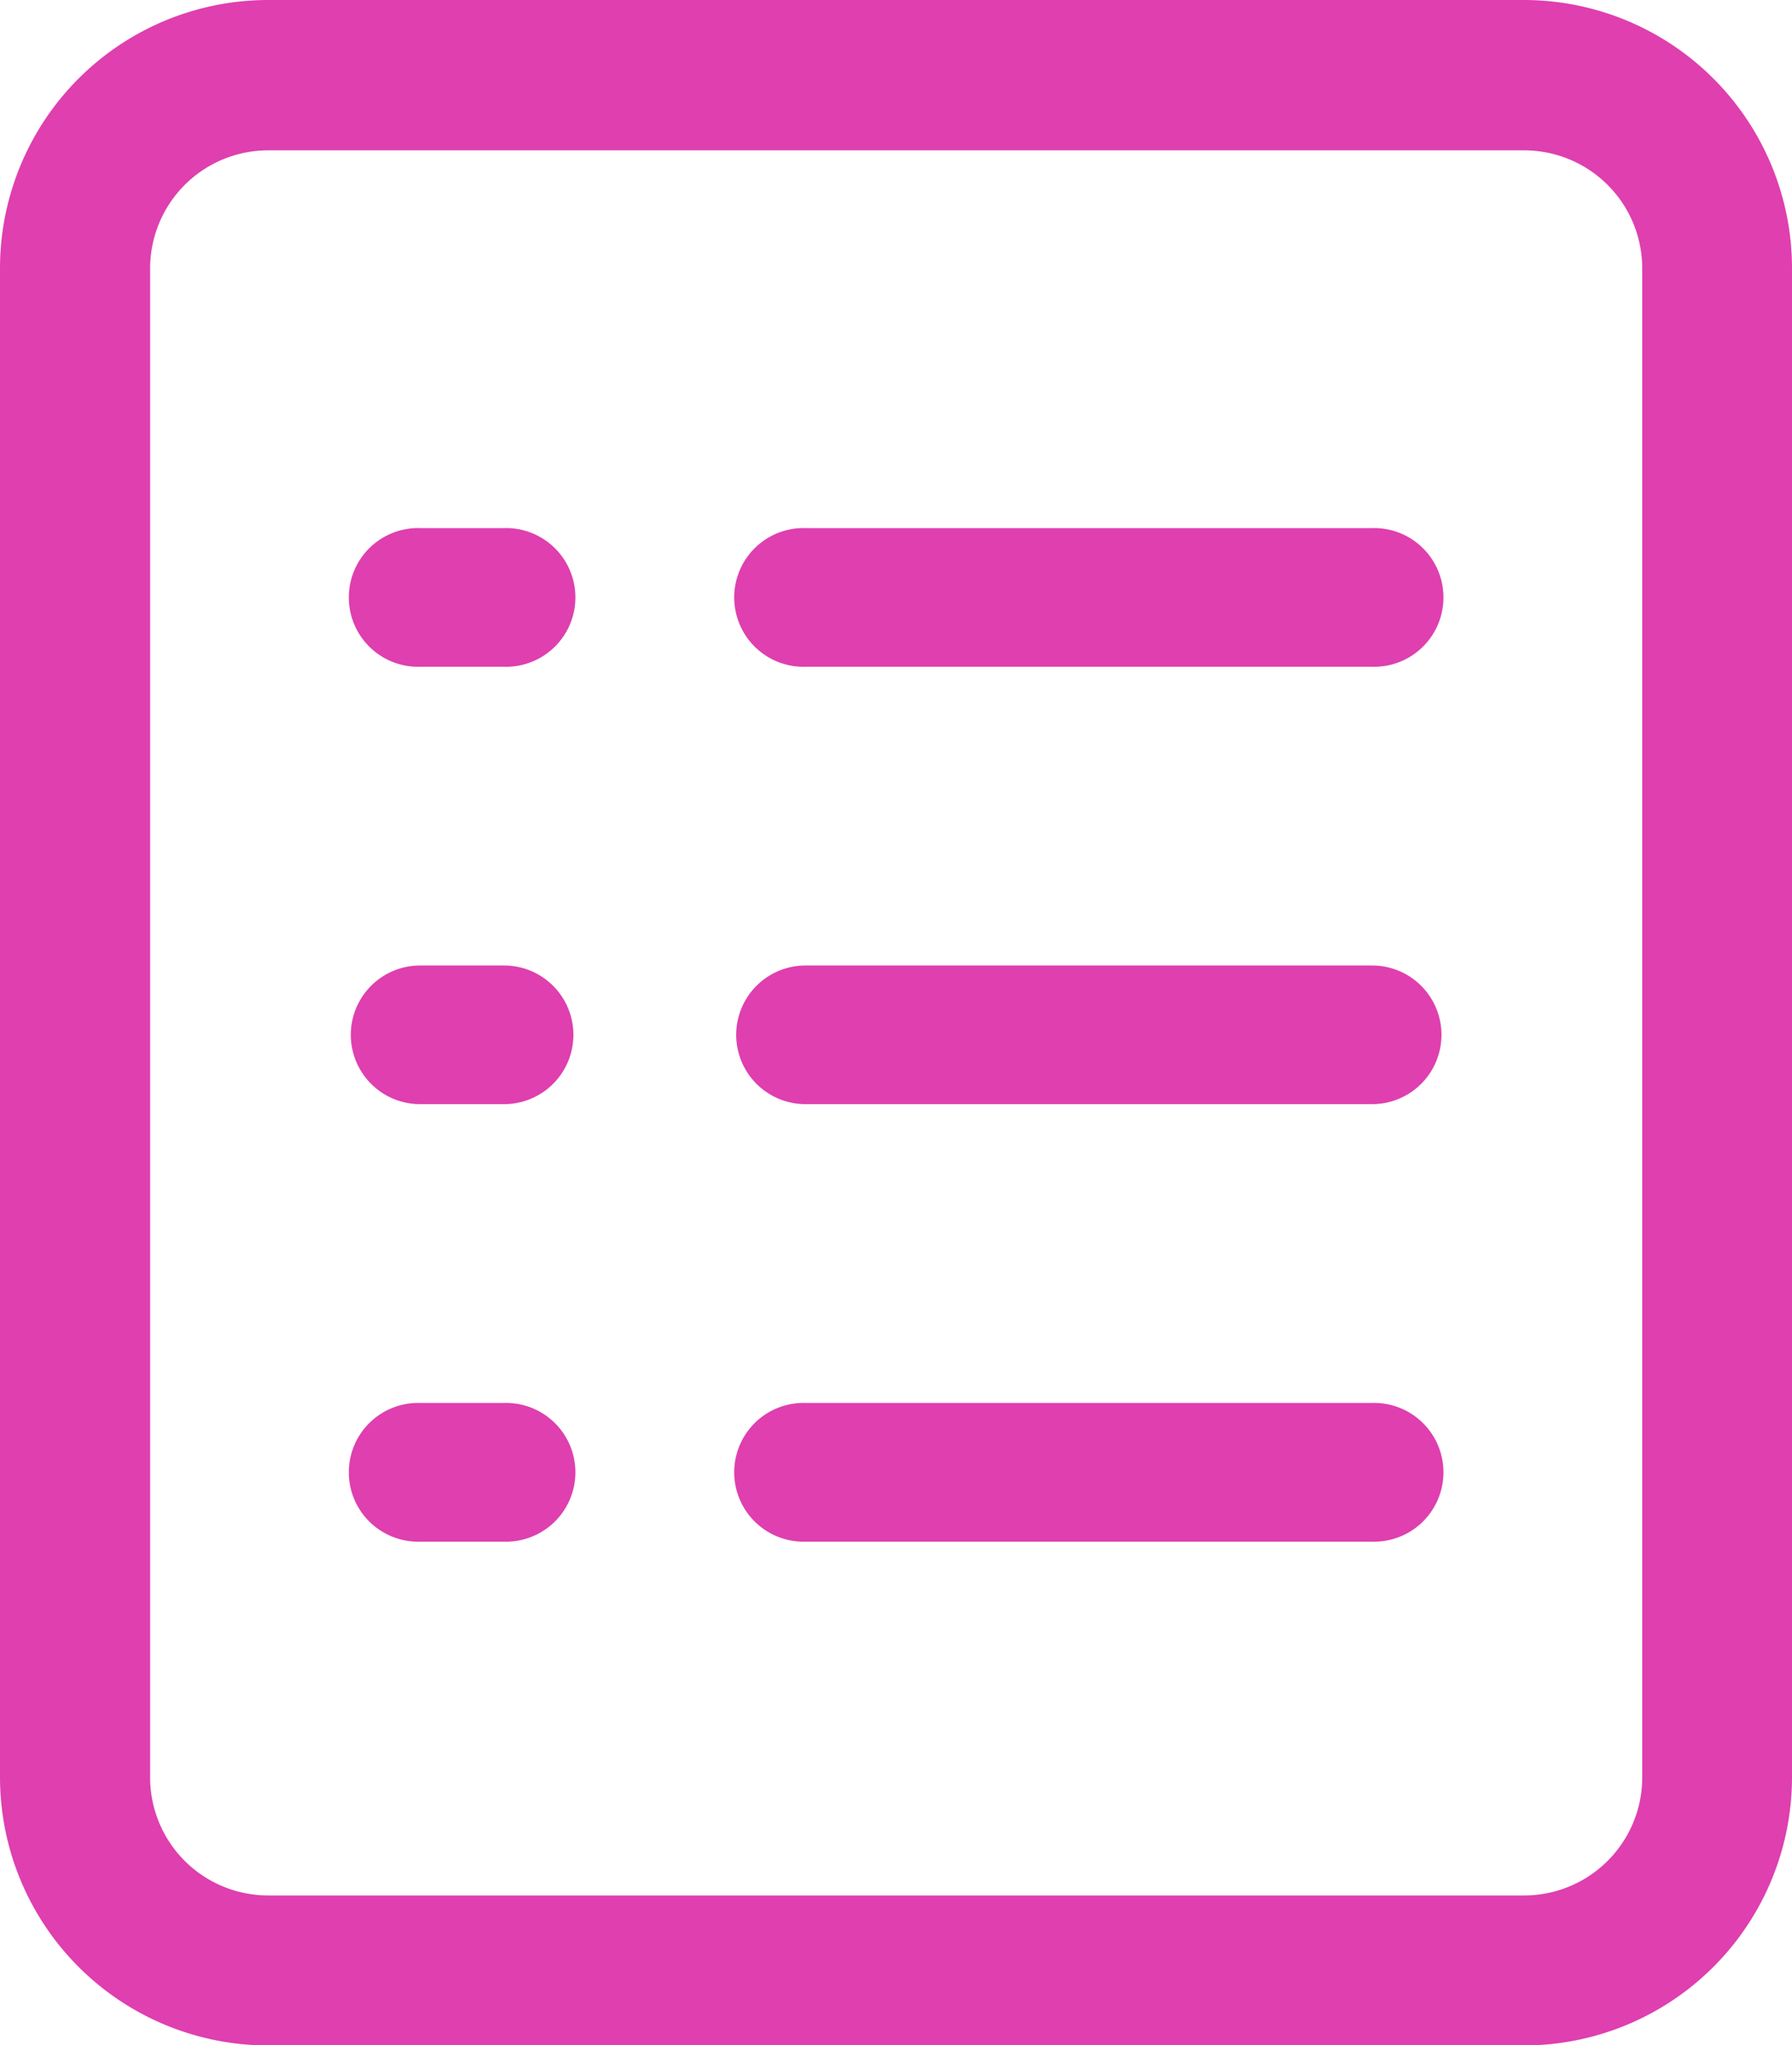
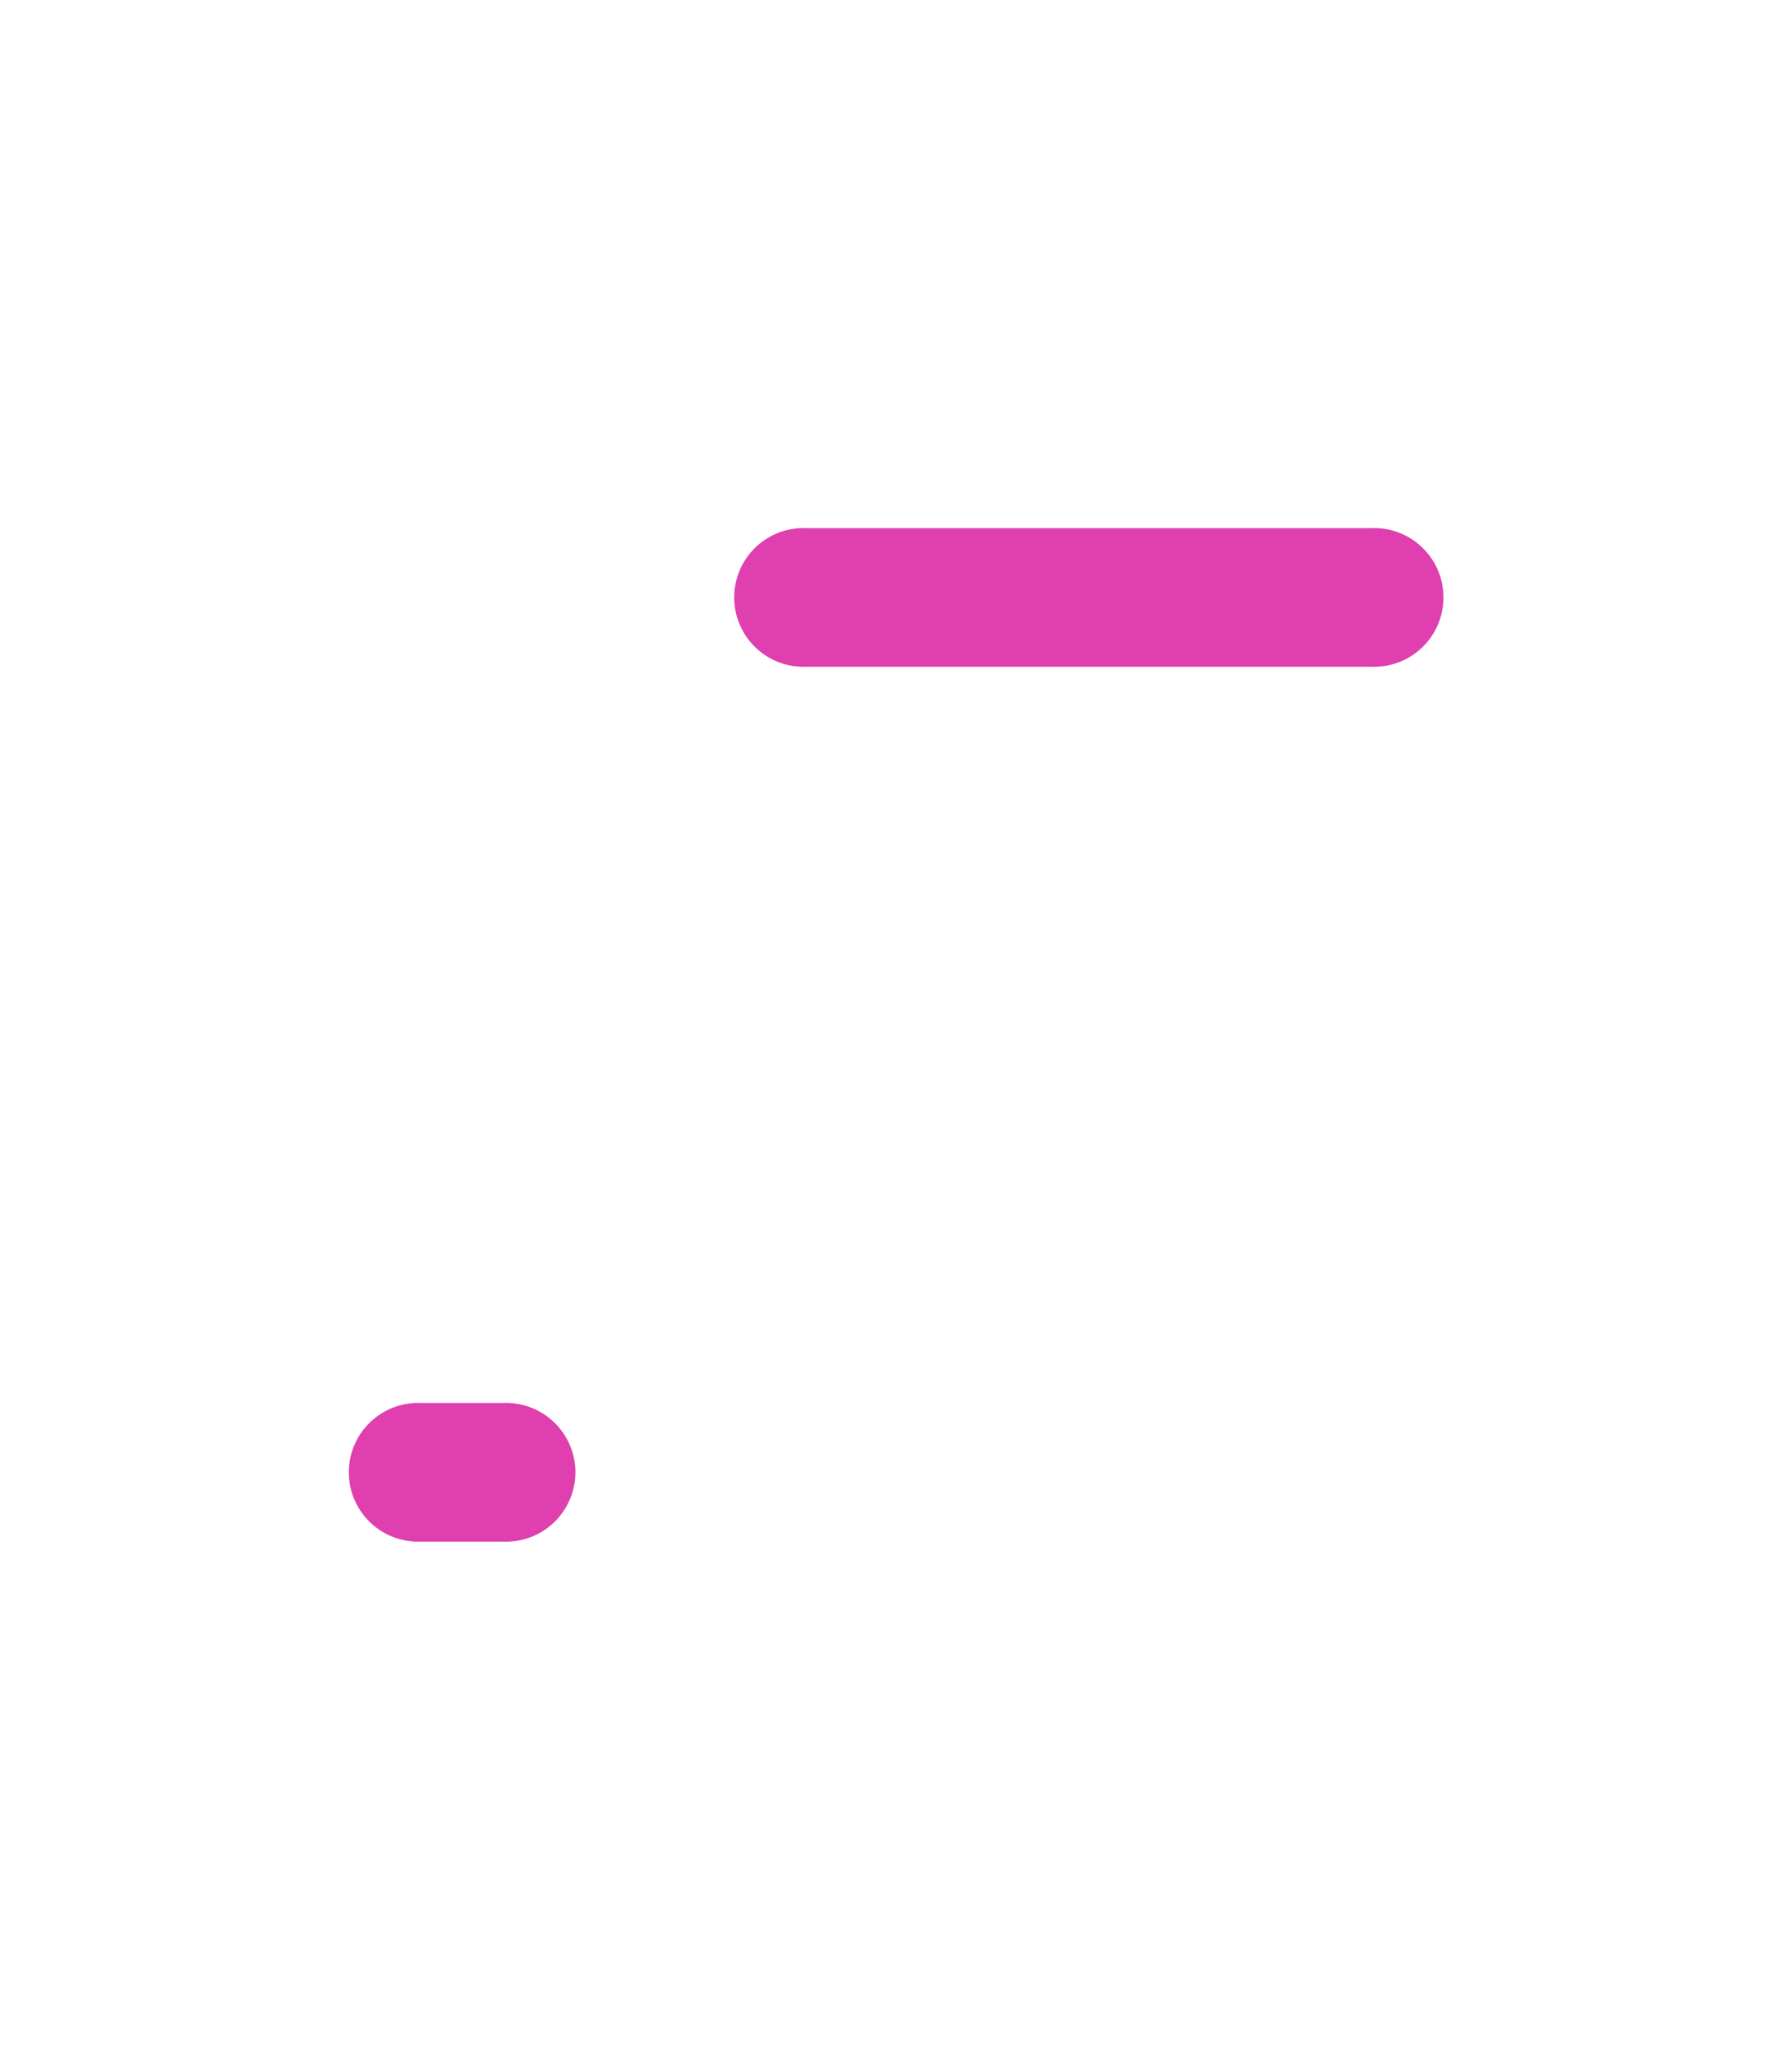
<svg xmlns="http://www.w3.org/2000/svg" width="20.078" height="22.908" viewBox="0 0 20.078 22.908">
  <g id="noun-details-1251527" transform="translate(-13.7 -8.47)">
-     <path id="Tracciato_23921" data-name="Tracciato 23921" d="M33.478,11.475A2.705,2.705,0,0,0,30.773,8.77H16.705A2.705,2.705,0,0,0,14,11.475v16.9a2.705,2.705,0,0,0,2.705,2.705H30.773a2.705,2.705,0,0,0,2.705-2.705ZM32.4,28.373A1.623,1.623,0,0,1,30.773,30H16.705a1.623,1.623,0,0,1-1.623-1.623v-16.9a1.623,1.623,0,0,1,1.623-1.623H30.773A1.623,1.623,0,0,1,32.4,11.475Z" fill="#df3faf" stroke="#df3faf" stroke-width="0.6" />
    <g id="Raggruppa_1734" data-name="Raggruppa 1734" transform="translate(17.93 14.685)">
-       <path id="Tracciato_23922" data-name="Tracciato 23922" d="M26.818,48.5h-.941a.476.476,0,1,0,0,.953h.941a.476.476,0,1,0,0-.953Z" transform="translate(-25.4 -43.601)" fill="#df3faf" stroke="#df3faf" stroke-width="0.6" />
-       <path id="Tracciato_23923" data-name="Tracciato 23923" d="M46.115,48.5H39.767a.476.476,0,1,0,0,.953h6.349a.476.476,0,1,0,0-.953Z" transform="translate(-34.972 -43.601)" fill="#df3faf" stroke="#df3faf" stroke-width="0.6" />
-       <path id="Tracciato_23924" data-name="Tracciato 23924" d="M26.818,30.5h-.941a.477.477,0,1,0,0,.953h.941a.477.477,0,1,0,0-.953Z" transform="translate(-25.4 -30.5)" fill="#df3faf" stroke="#df3faf" stroke-width="0.6" />
      <path id="Tracciato_23925" data-name="Tracciato 23925" d="M46.115,30.5H39.767a.477.477,0,1,0,0,.953h6.349a.477.477,0,1,0,0-.953Z" transform="translate(-34.972 -30.5)" fill="#df3faf" stroke="#df3faf" stroke-width="0.6" />
-       <path id="Tracciato_23926" data-name="Tracciato 23926" d="M26.818,66.5h-.941a.477.477,0,1,0,0,.953h.941a.477.477,0,1,0,0-.953Z" transform="translate(-25.4 -56.701)" fill="#df3faf" stroke="#df3faf" stroke-width="0.6" />
-       <path id="Tracciato_23927" data-name="Tracciato 23927" d="M46.115,66.5H39.767a.477.477,0,1,0,0,.953h6.349a.477.477,0,1,0,0-.953Z" transform="translate(-34.972 -56.701)" fill="#df3faf" stroke="#df3faf" stroke-width="0.6" />
+       <path id="Tracciato_23926" data-name="Tracciato 23926" d="M26.818,66.5h-.941a.477.477,0,1,0,0,.953h.941a.477.477,0,1,0,0-.953" transform="translate(-25.4 -56.701)" fill="#df3faf" stroke="#df3faf" stroke-width="0.6" />
    </g>
  </g>
</svg>